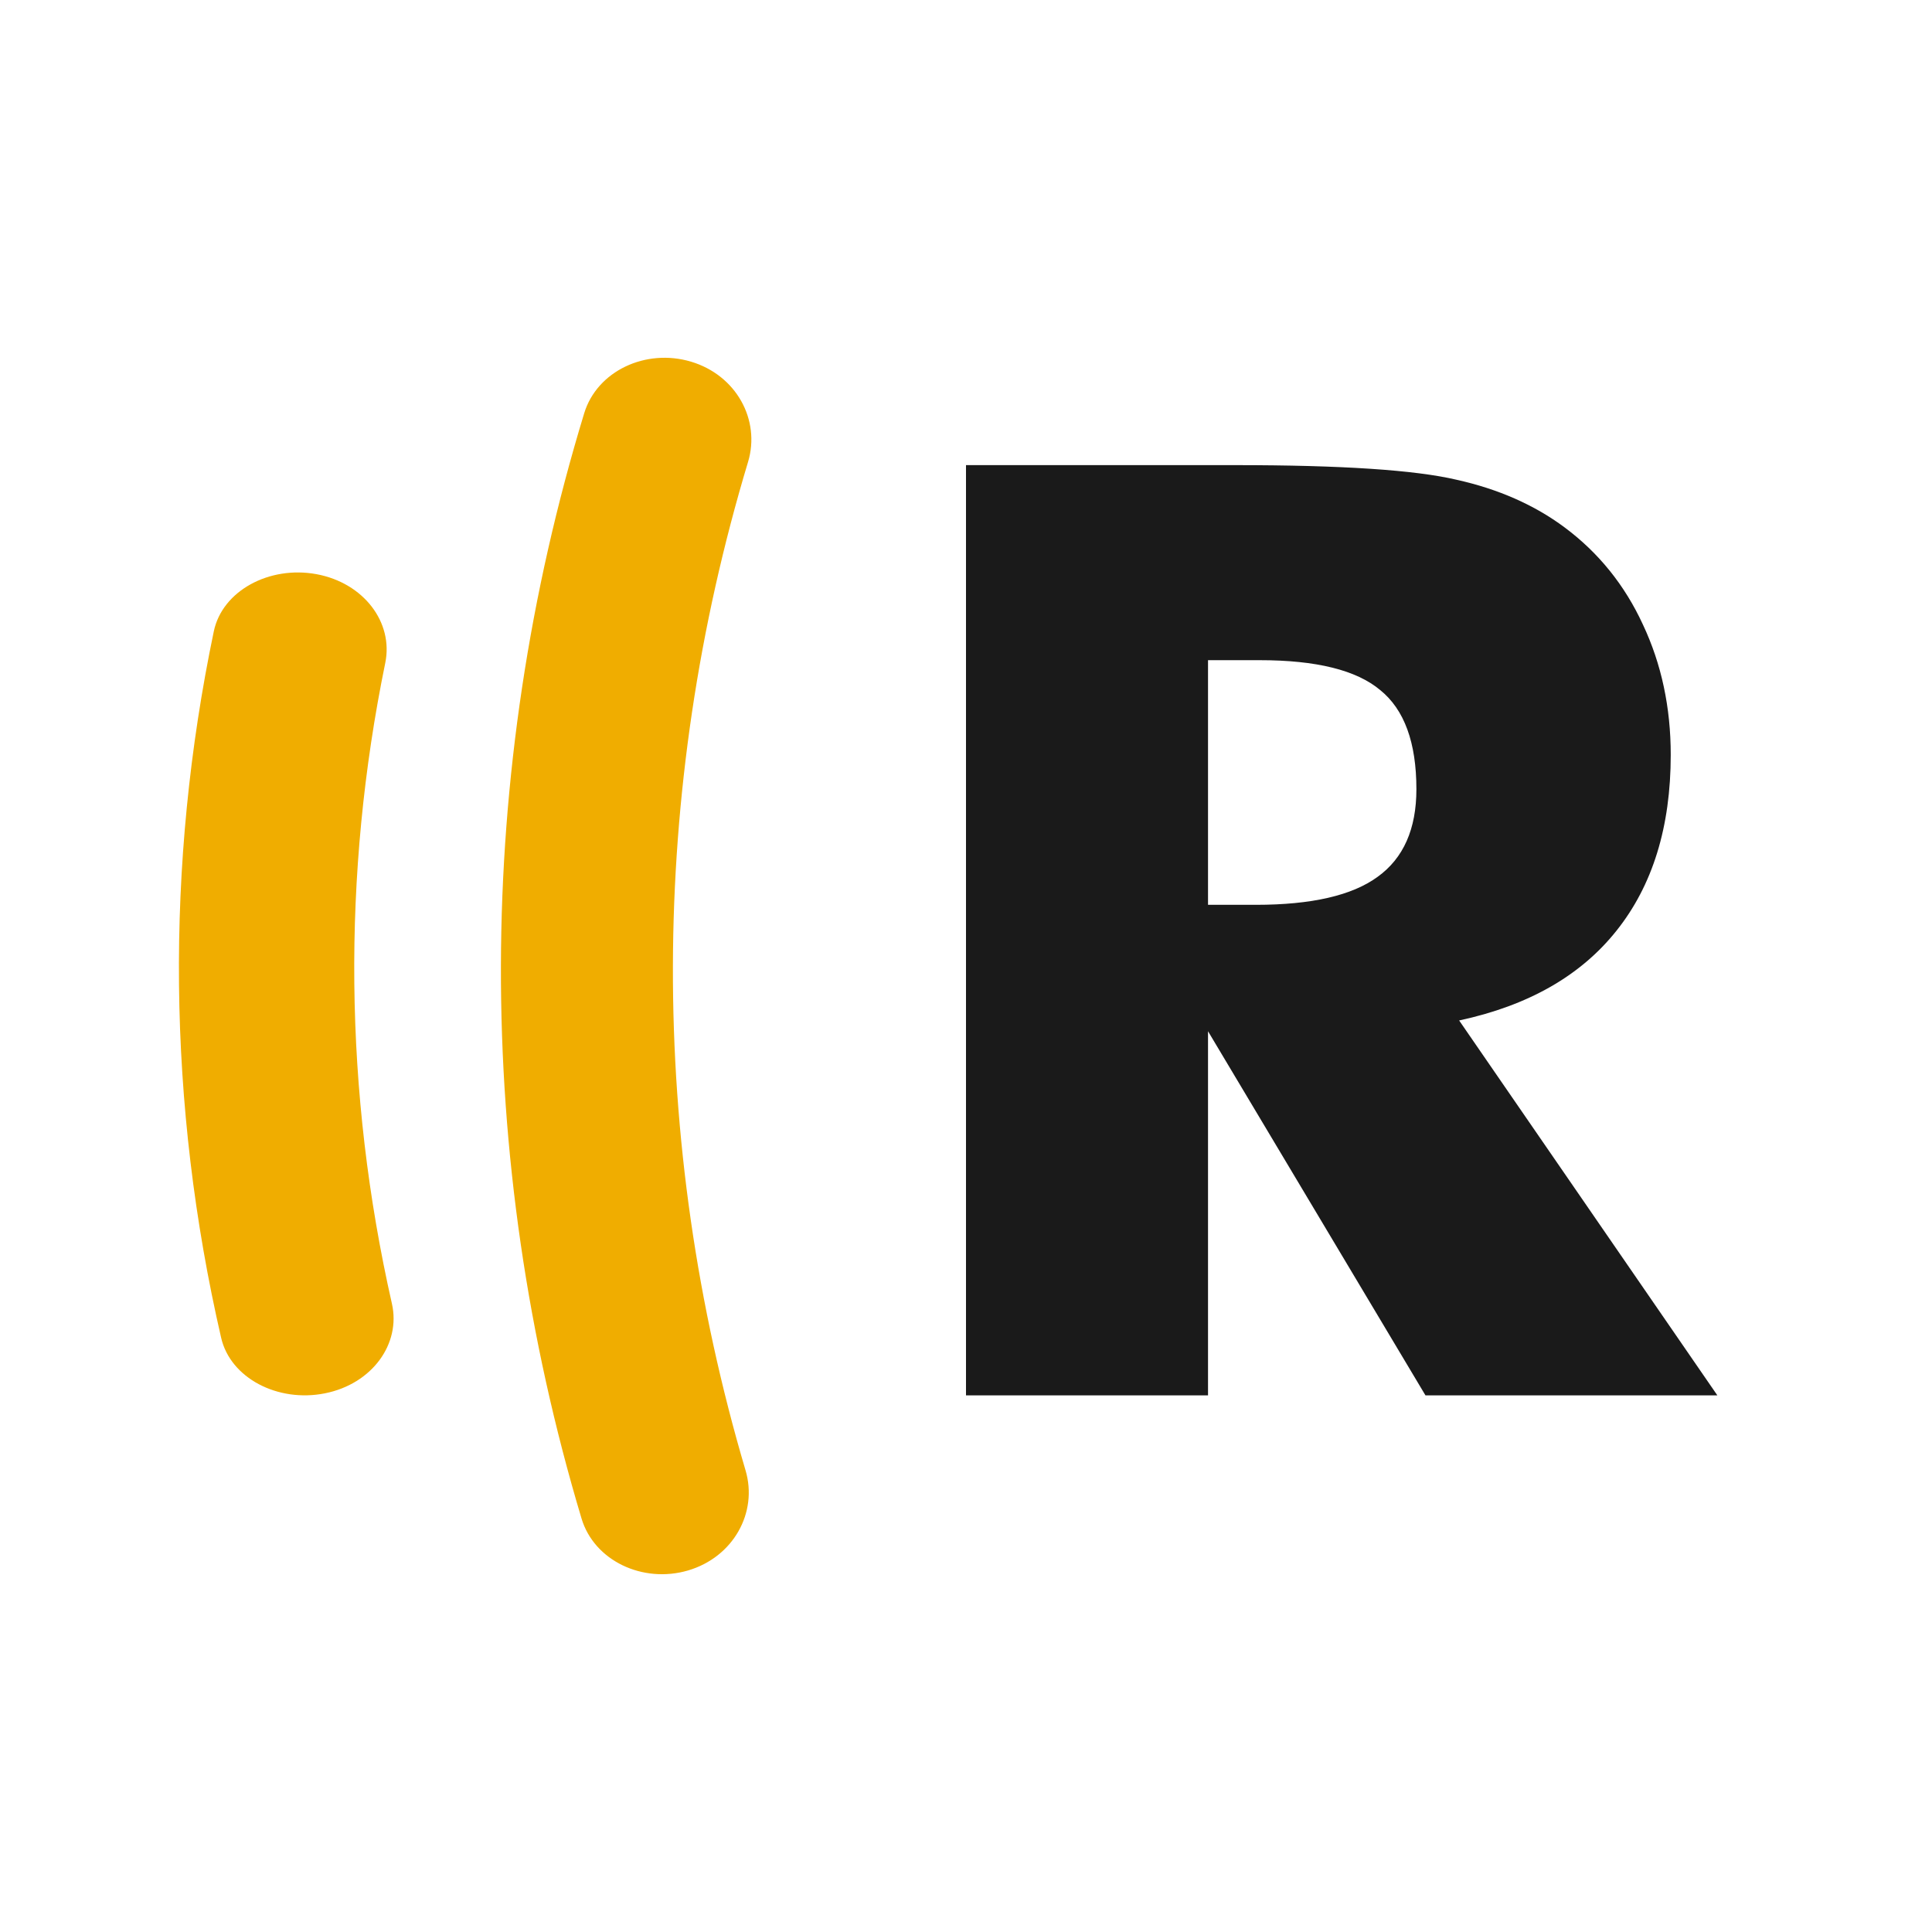
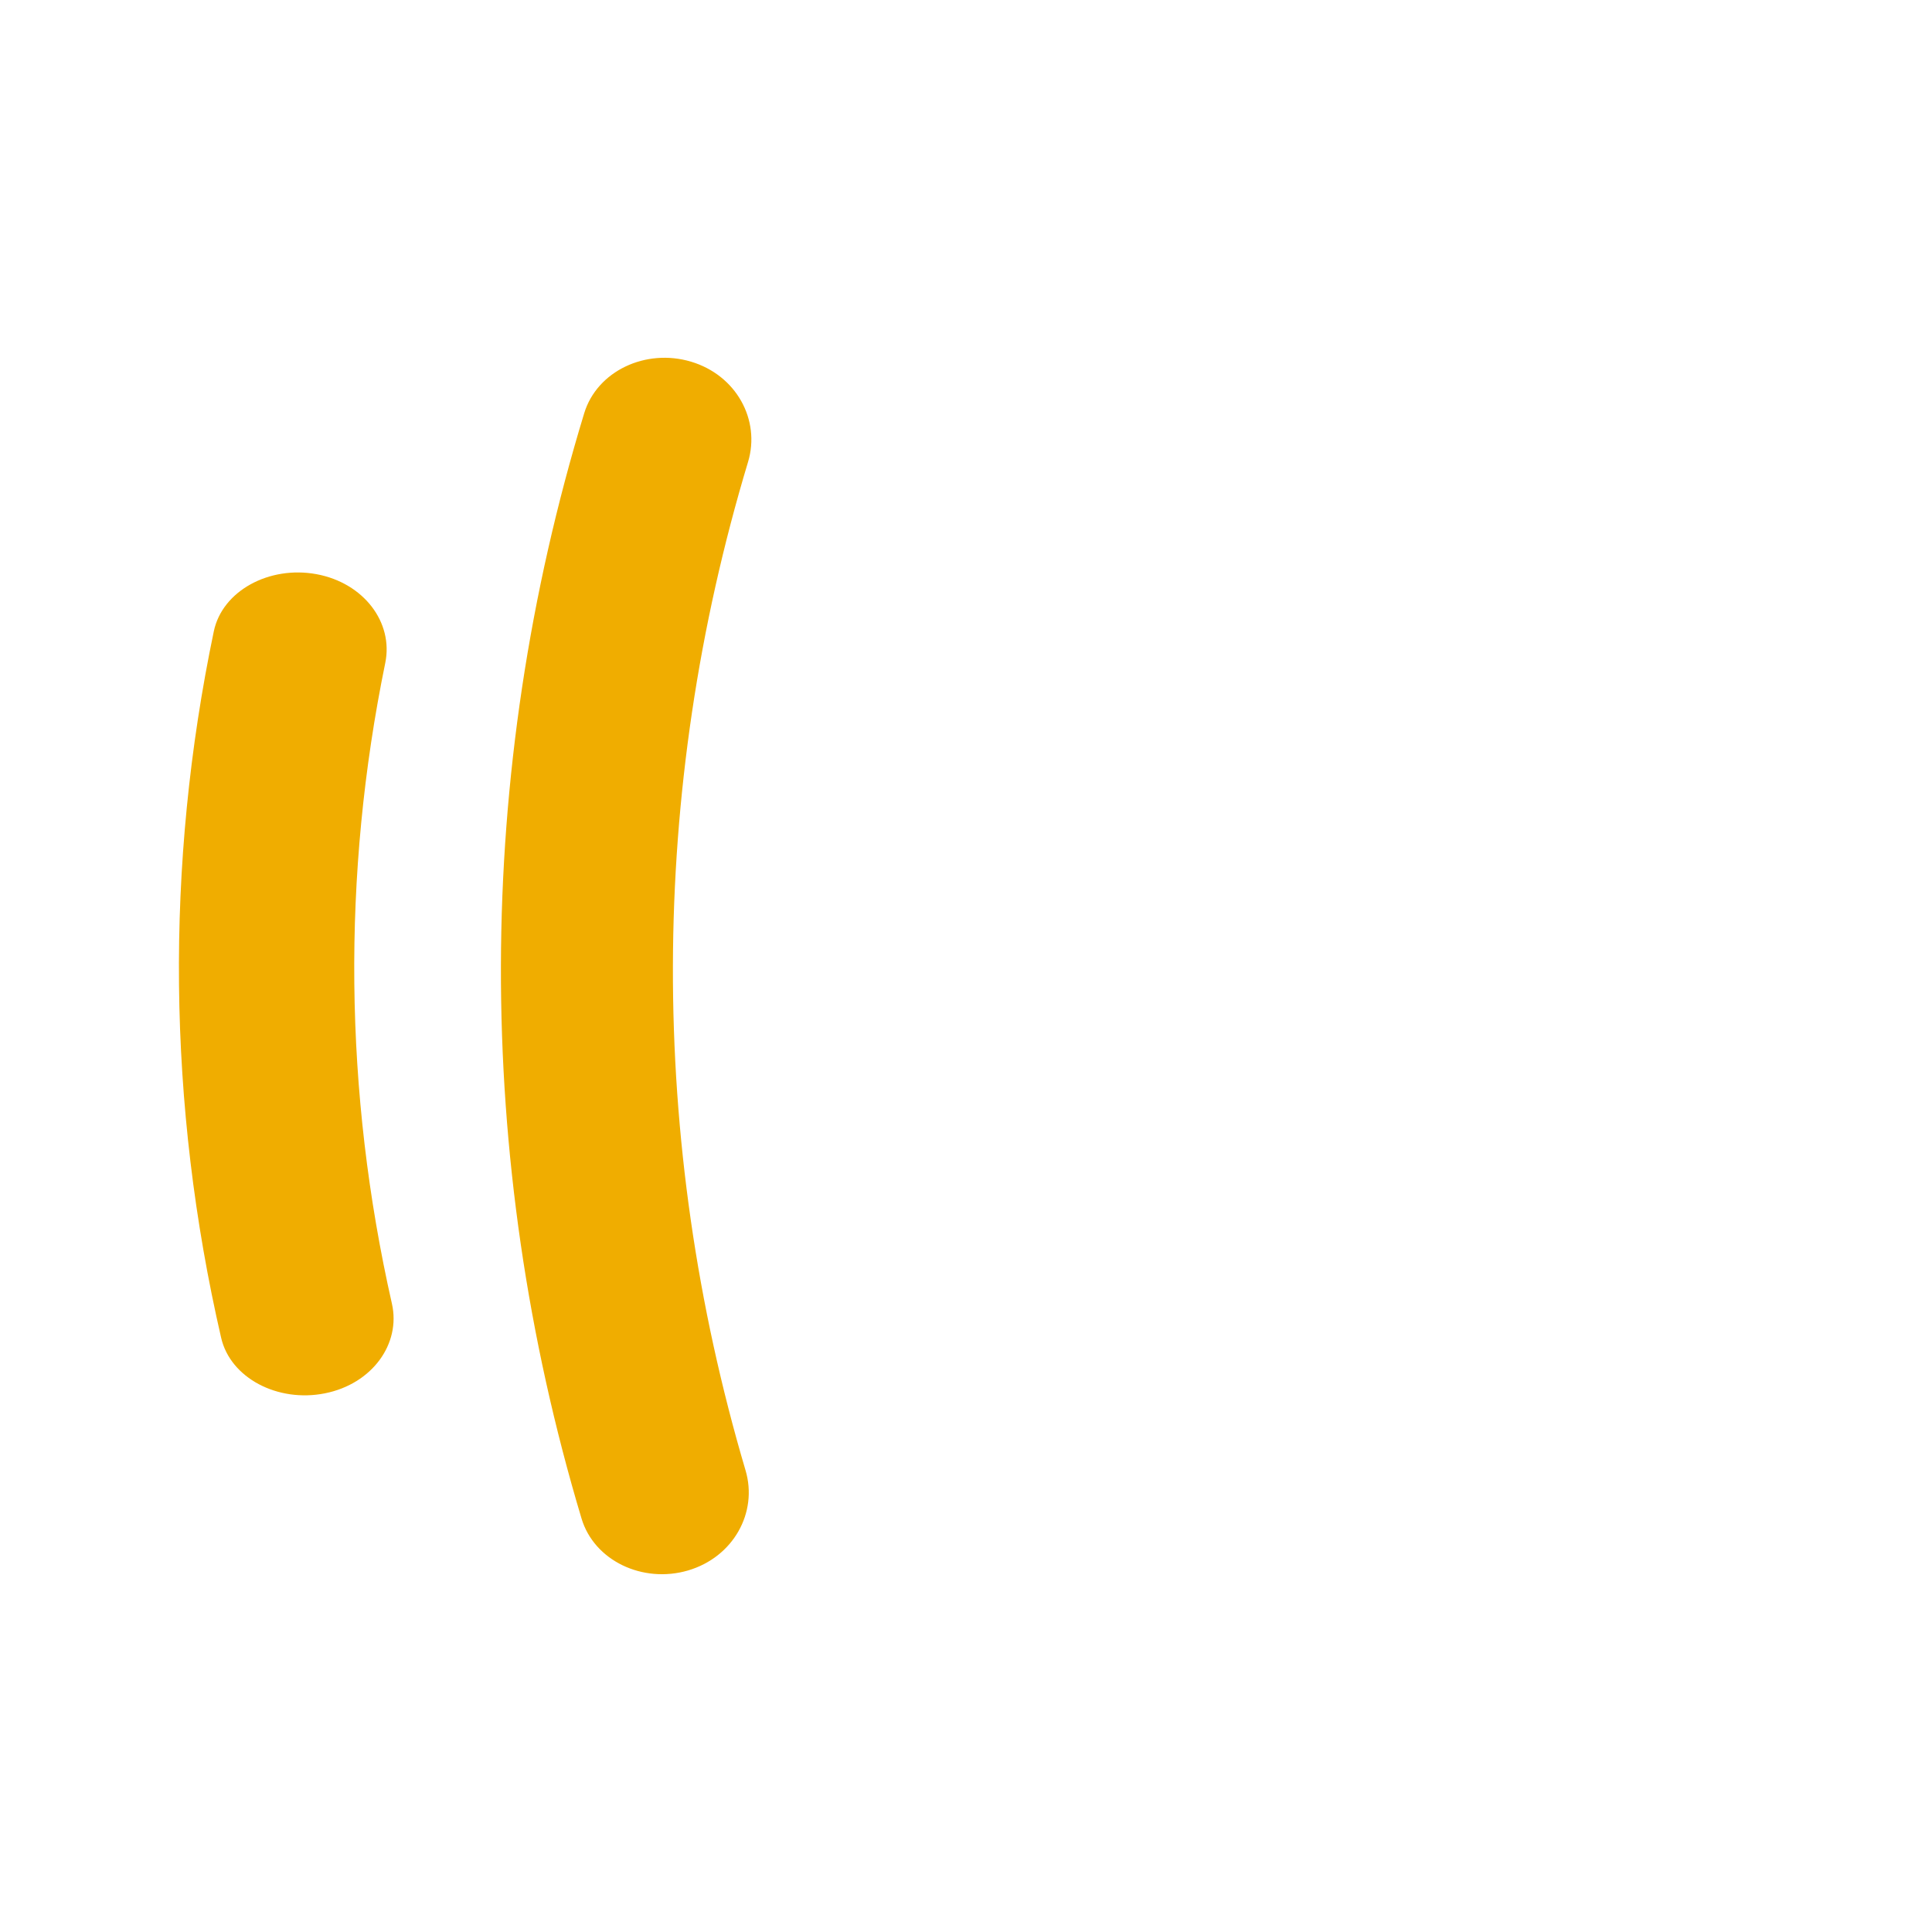
<svg xmlns="http://www.w3.org/2000/svg" width="48" height="48" viewBox="0 0 48 48" fill="none">
-   <path d="M24 34.667V11.556H30.705C33.331 11.556 35.158 11.677 36.187 11.919C37.227 12.15 38.122 12.545 38.872 13.103C39.719 13.734 40.367 14.539 40.818 15.518C41.279 16.497 41.509 17.576 41.509 18.754C41.509 20.543 41.059 22.001 40.158 23.127C39.269 24.243 37.967 24.985 36.252 25.353L42.667 34.667H35.415L30.013 25.621V34.667H24ZM30.013 22.48H31.203C32.586 22.48 33.593 22.248 34.226 21.785C34.869 21.322 35.19 20.596 35.19 19.607C35.19 18.449 34.89 17.628 34.29 17.144C33.7 16.649 32.704 16.402 31.299 16.402H30.013V22.48Z" fill="#1A1A1A" />
  <path d="M17.093 39.018C15.968 39.347 14.762 38.775 14.448 37.727C11.755 28.739 11.778 19.241 14.515 10.265C14.835 9.217 16.043 8.65 17.166 8.985C18.289 9.319 18.9 10.429 18.585 11.477C16.117 19.67 16.096 28.328 18.523 36.531C18.834 37.581 18.217 38.688 17.093 39.018Z" fill="#F0AD00" />
  <path d="M8.072 34.617C6.901 34.851 5.724 34.237 5.494 33.236C4.16 27.445 4.098 21.495 5.312 15.685C5.522 14.681 6.686 14.049 7.862 14.265C9.037 14.482 9.778 15.464 9.572 16.469C8.491 21.74 8.547 27.134 9.737 32.389C9.964 33.39 9.243 34.384 8.072 34.617Z" fill="#F0AD00" />
</svg>